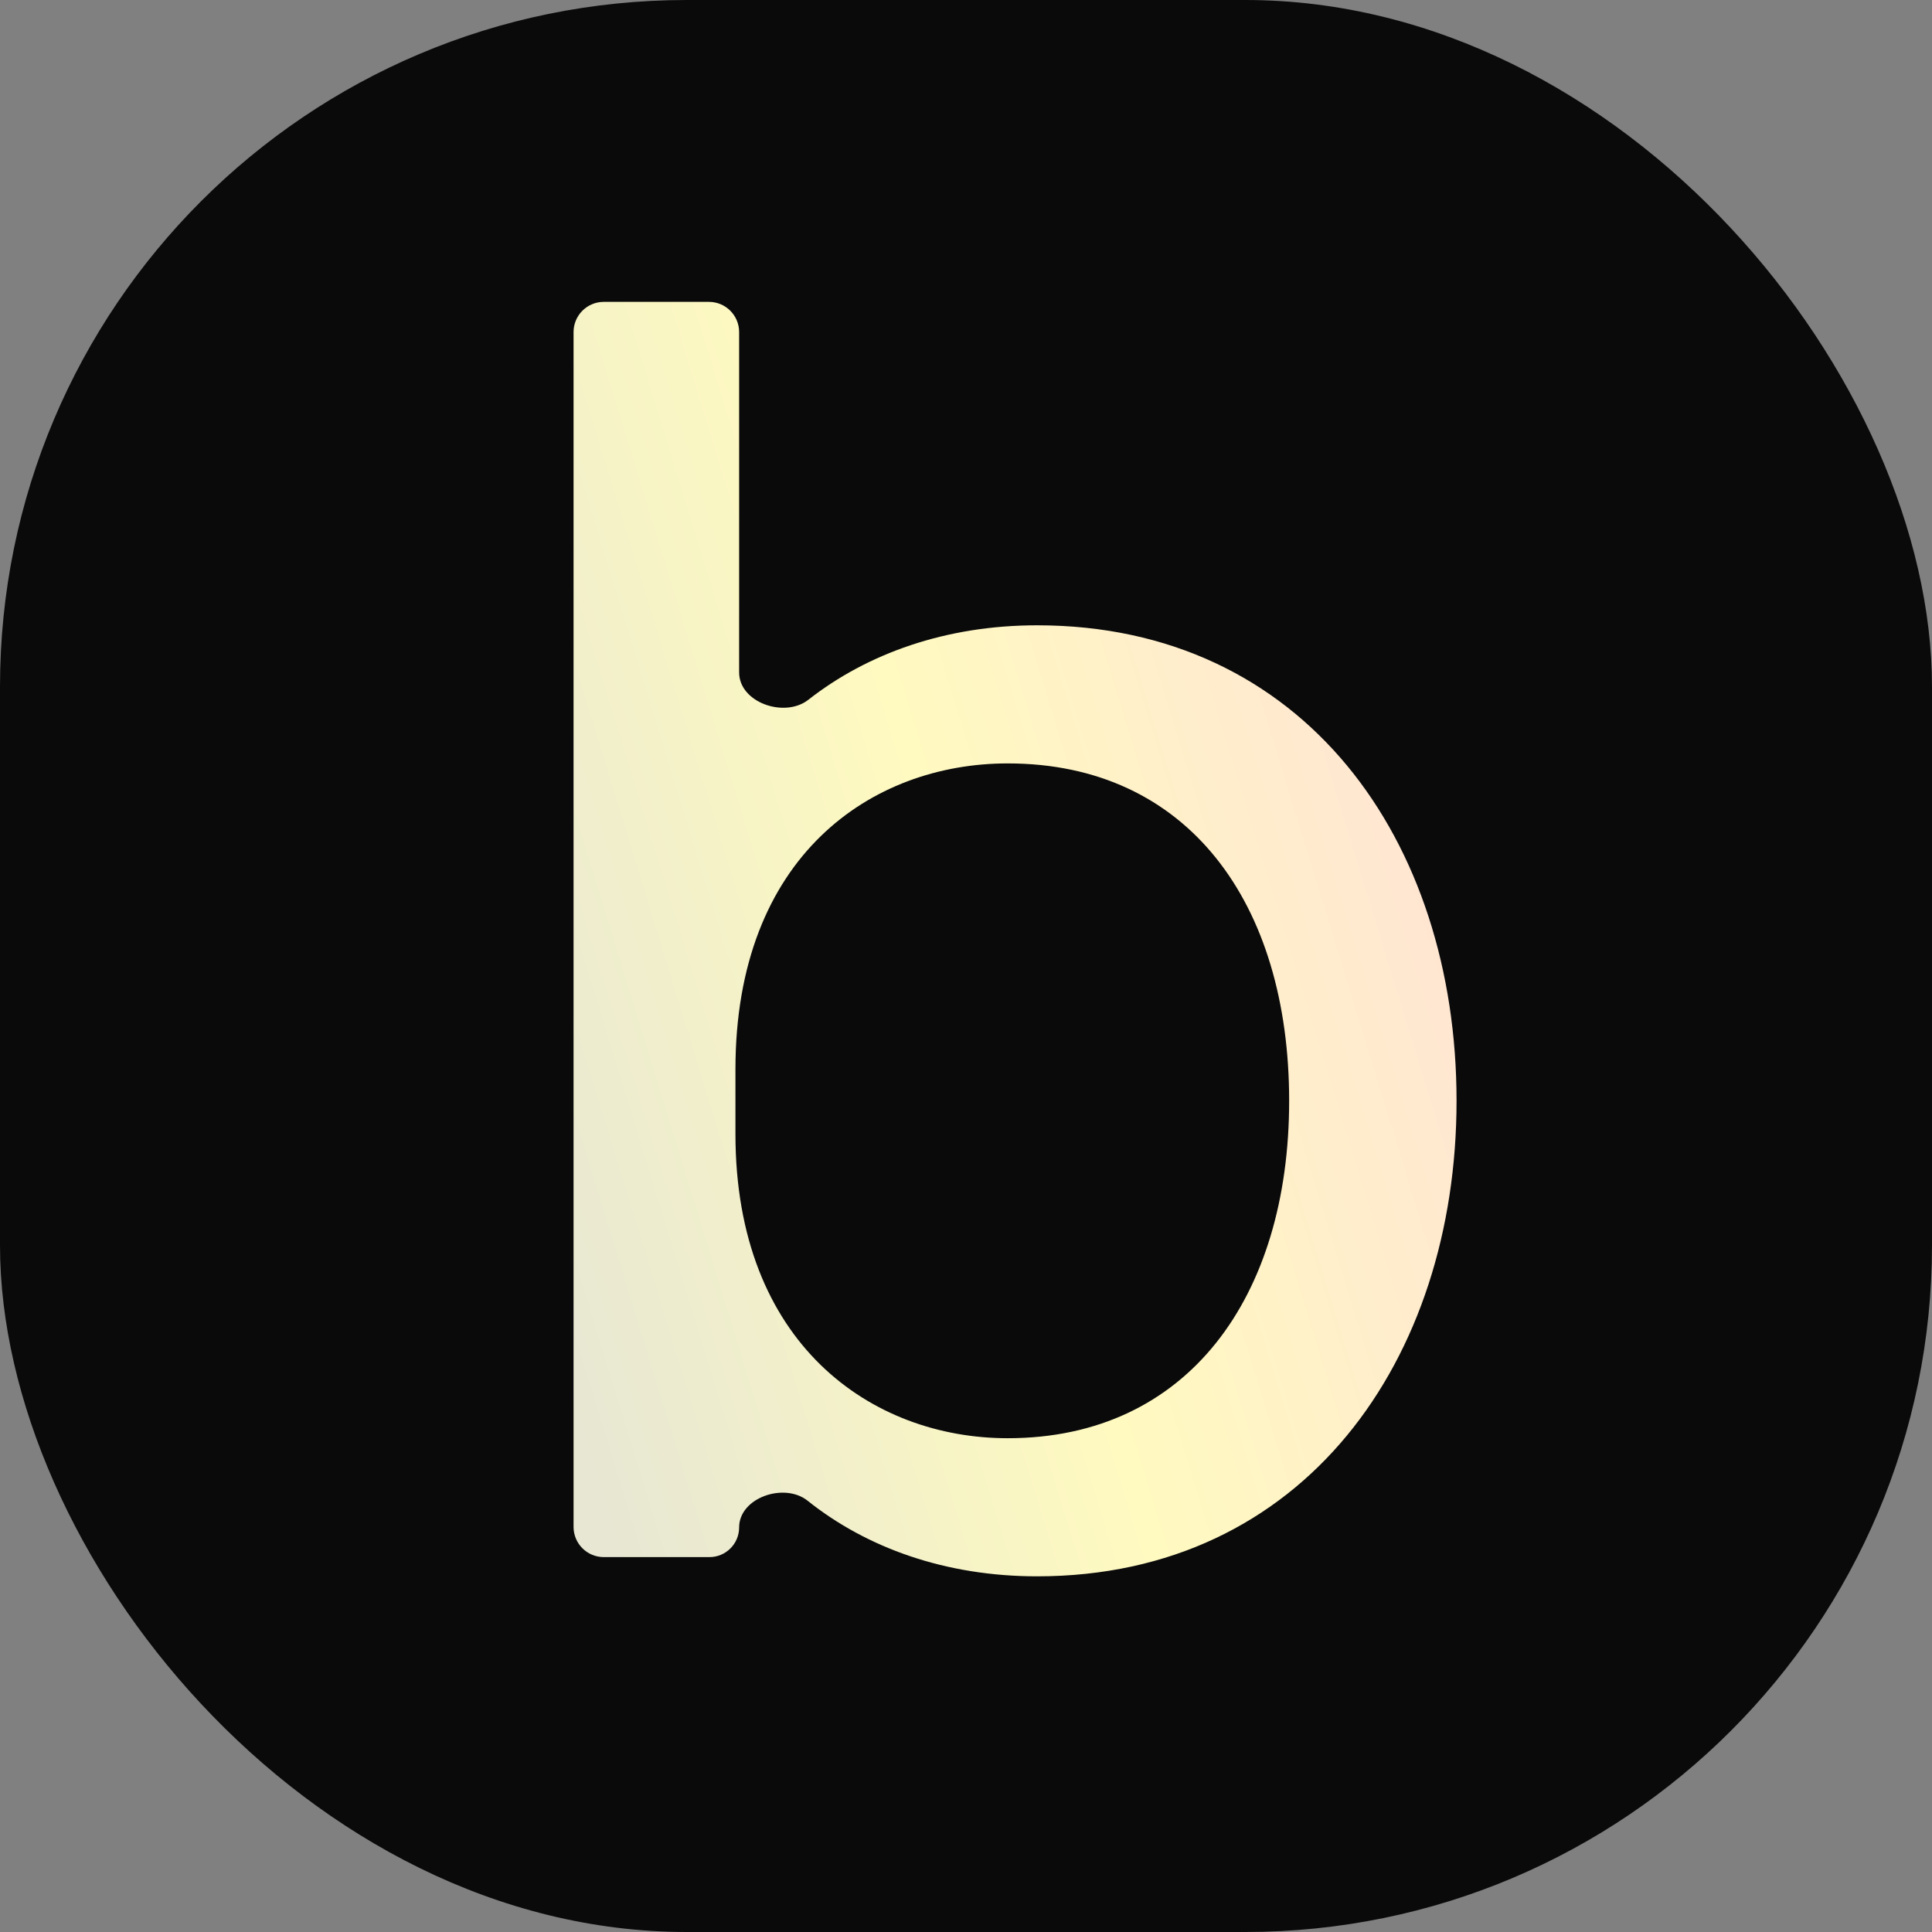
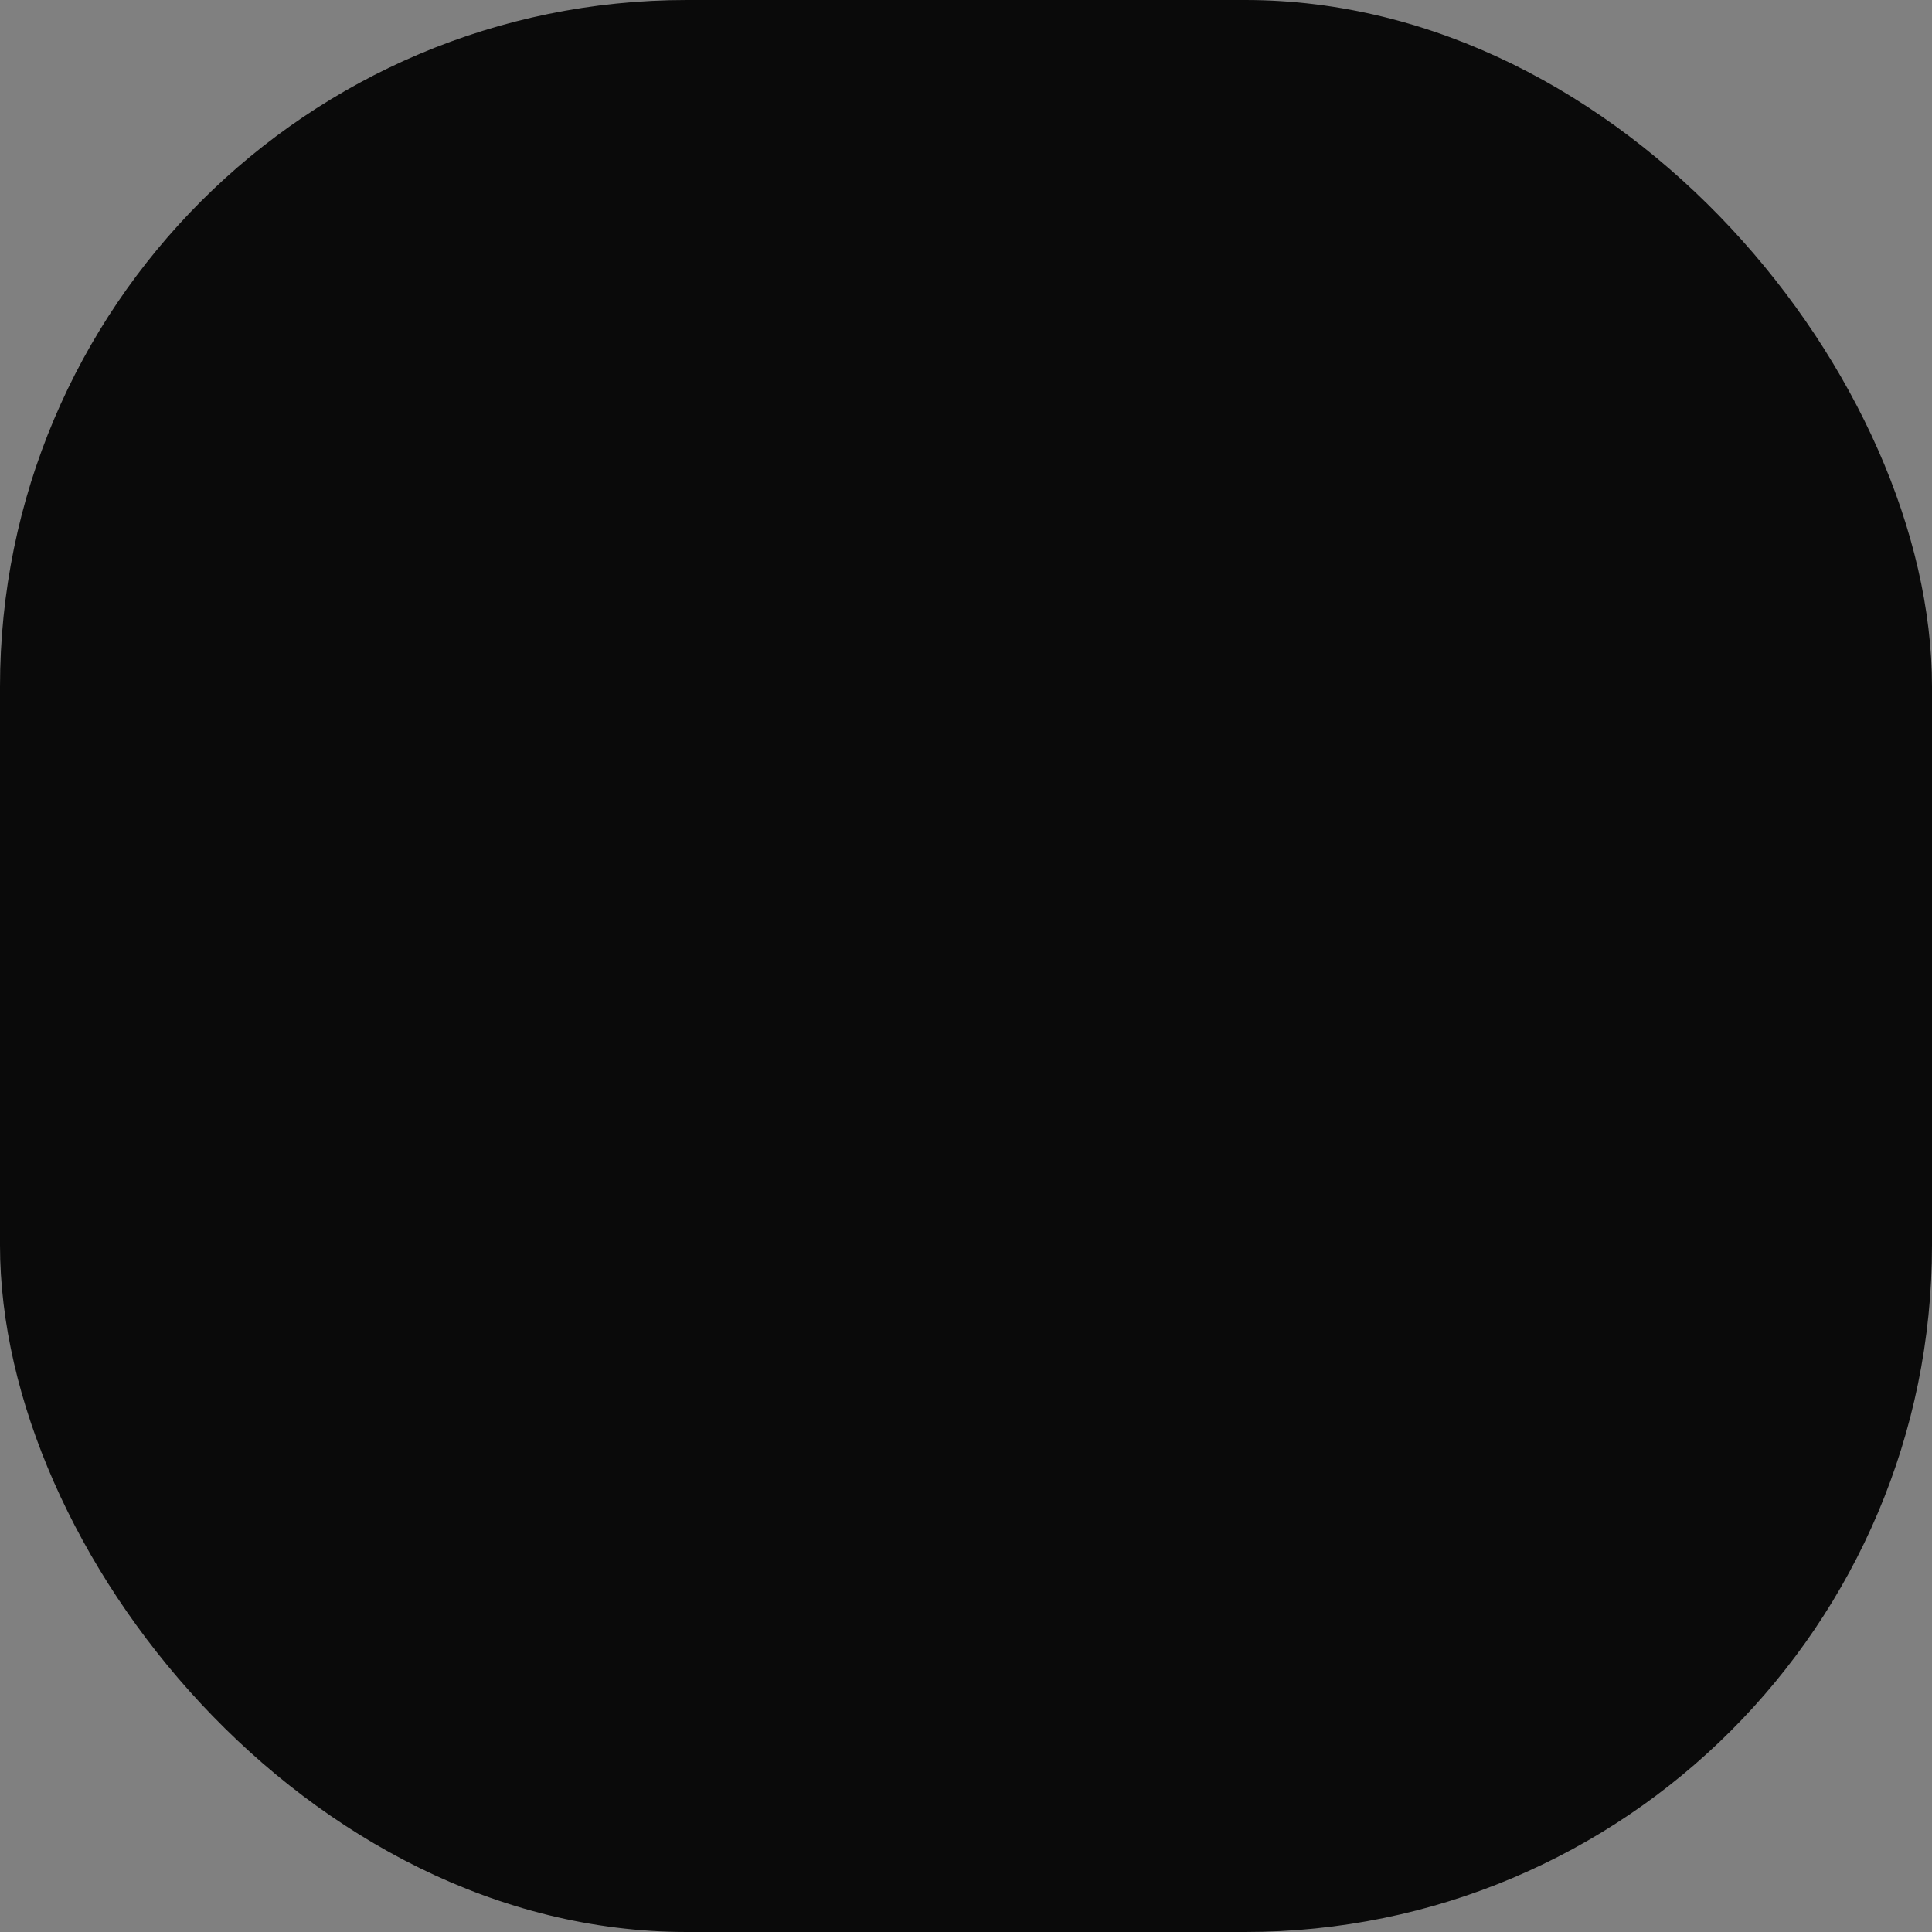
<svg xmlns="http://www.w3.org/2000/svg" width="256" height="256" viewBox="0 0 256 256" fill="none">
  <rect x="0" y="0" width="256" height="256" fill="#808080" stroke="none" />
  <rect width="256" height="256" rx="91" fill="#0A0A0A" />
-   <path d="M137.425 208.872C125.272 208.872 114.825 205.09 107.015 198.855C103.93 196.392 97.938 198.442 97.938 202.391V202.391C97.938 204.563 96.177 206.324 94.004 206.324H80C77.791 206.324 76 204.533 76 202.324V44C76 41.791 77.791 40 80 40H93.938C96.147 40 97.938 41.791 97.938 44V89.099C97.938 93.096 103.968 95.188 107.114 92.721C114.913 86.605 125.323 82.855 137.425 82.855C172.769 82.855 193 111.348 193 145.864C193 180.148 172.769 208.872 137.425 208.872ZM97.45 141.693V150.266C97.45 178.063 115.488 190.571 133.525 190.571C157.413 190.571 170.819 171.808 170.819 145.864C170.819 119.687 157.413 101.156 133.525 101.156C115.488 101.156 97.45 113.432 97.45 141.693Z" fill="url(#paint0_linear_4723_3203)" />
  <defs>
    <linearGradient id="paint0_linear_4723_3203" x1="186.823" y1="40" x2="43.159" y2="84.083" gradientUnits="userSpaceOnUse">
      <stop stop-color="#FFDFD8" />
      <stop offset="0.537" stop-color="#FFFAC0" />
      <stop offset="1" stop-color="#E7E7D3" />
    </linearGradient>
  </defs>
</svg>